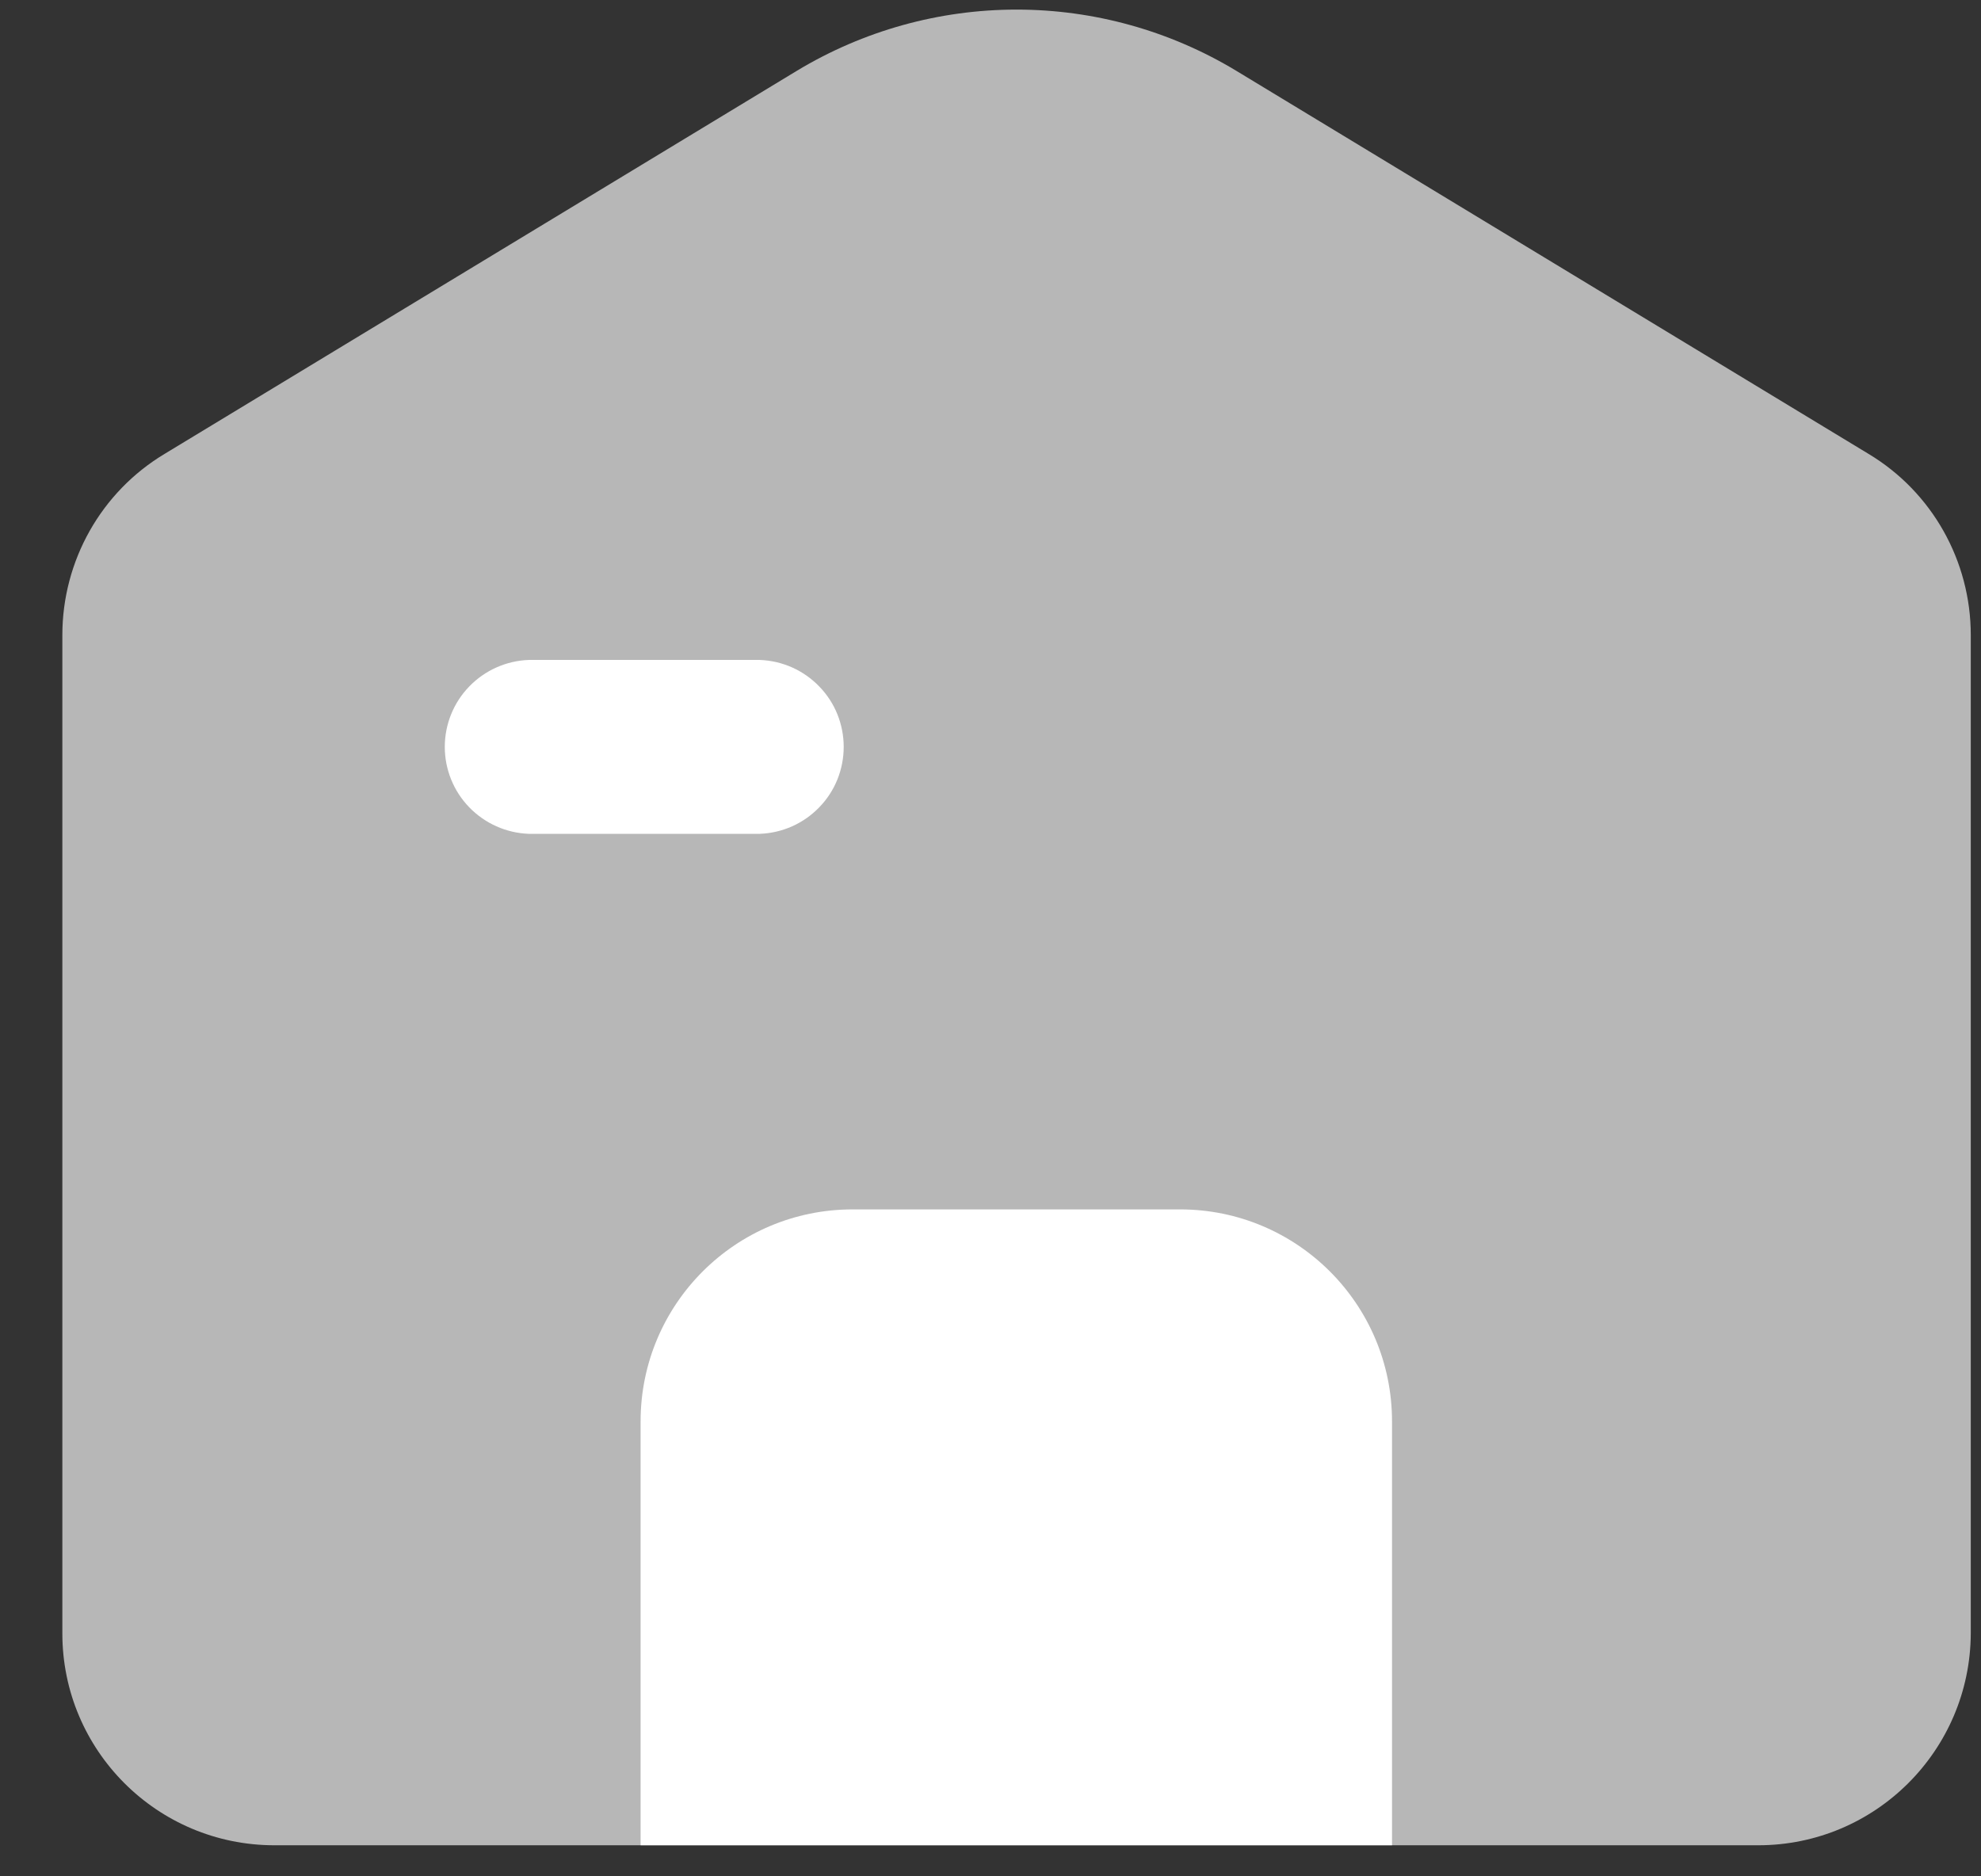
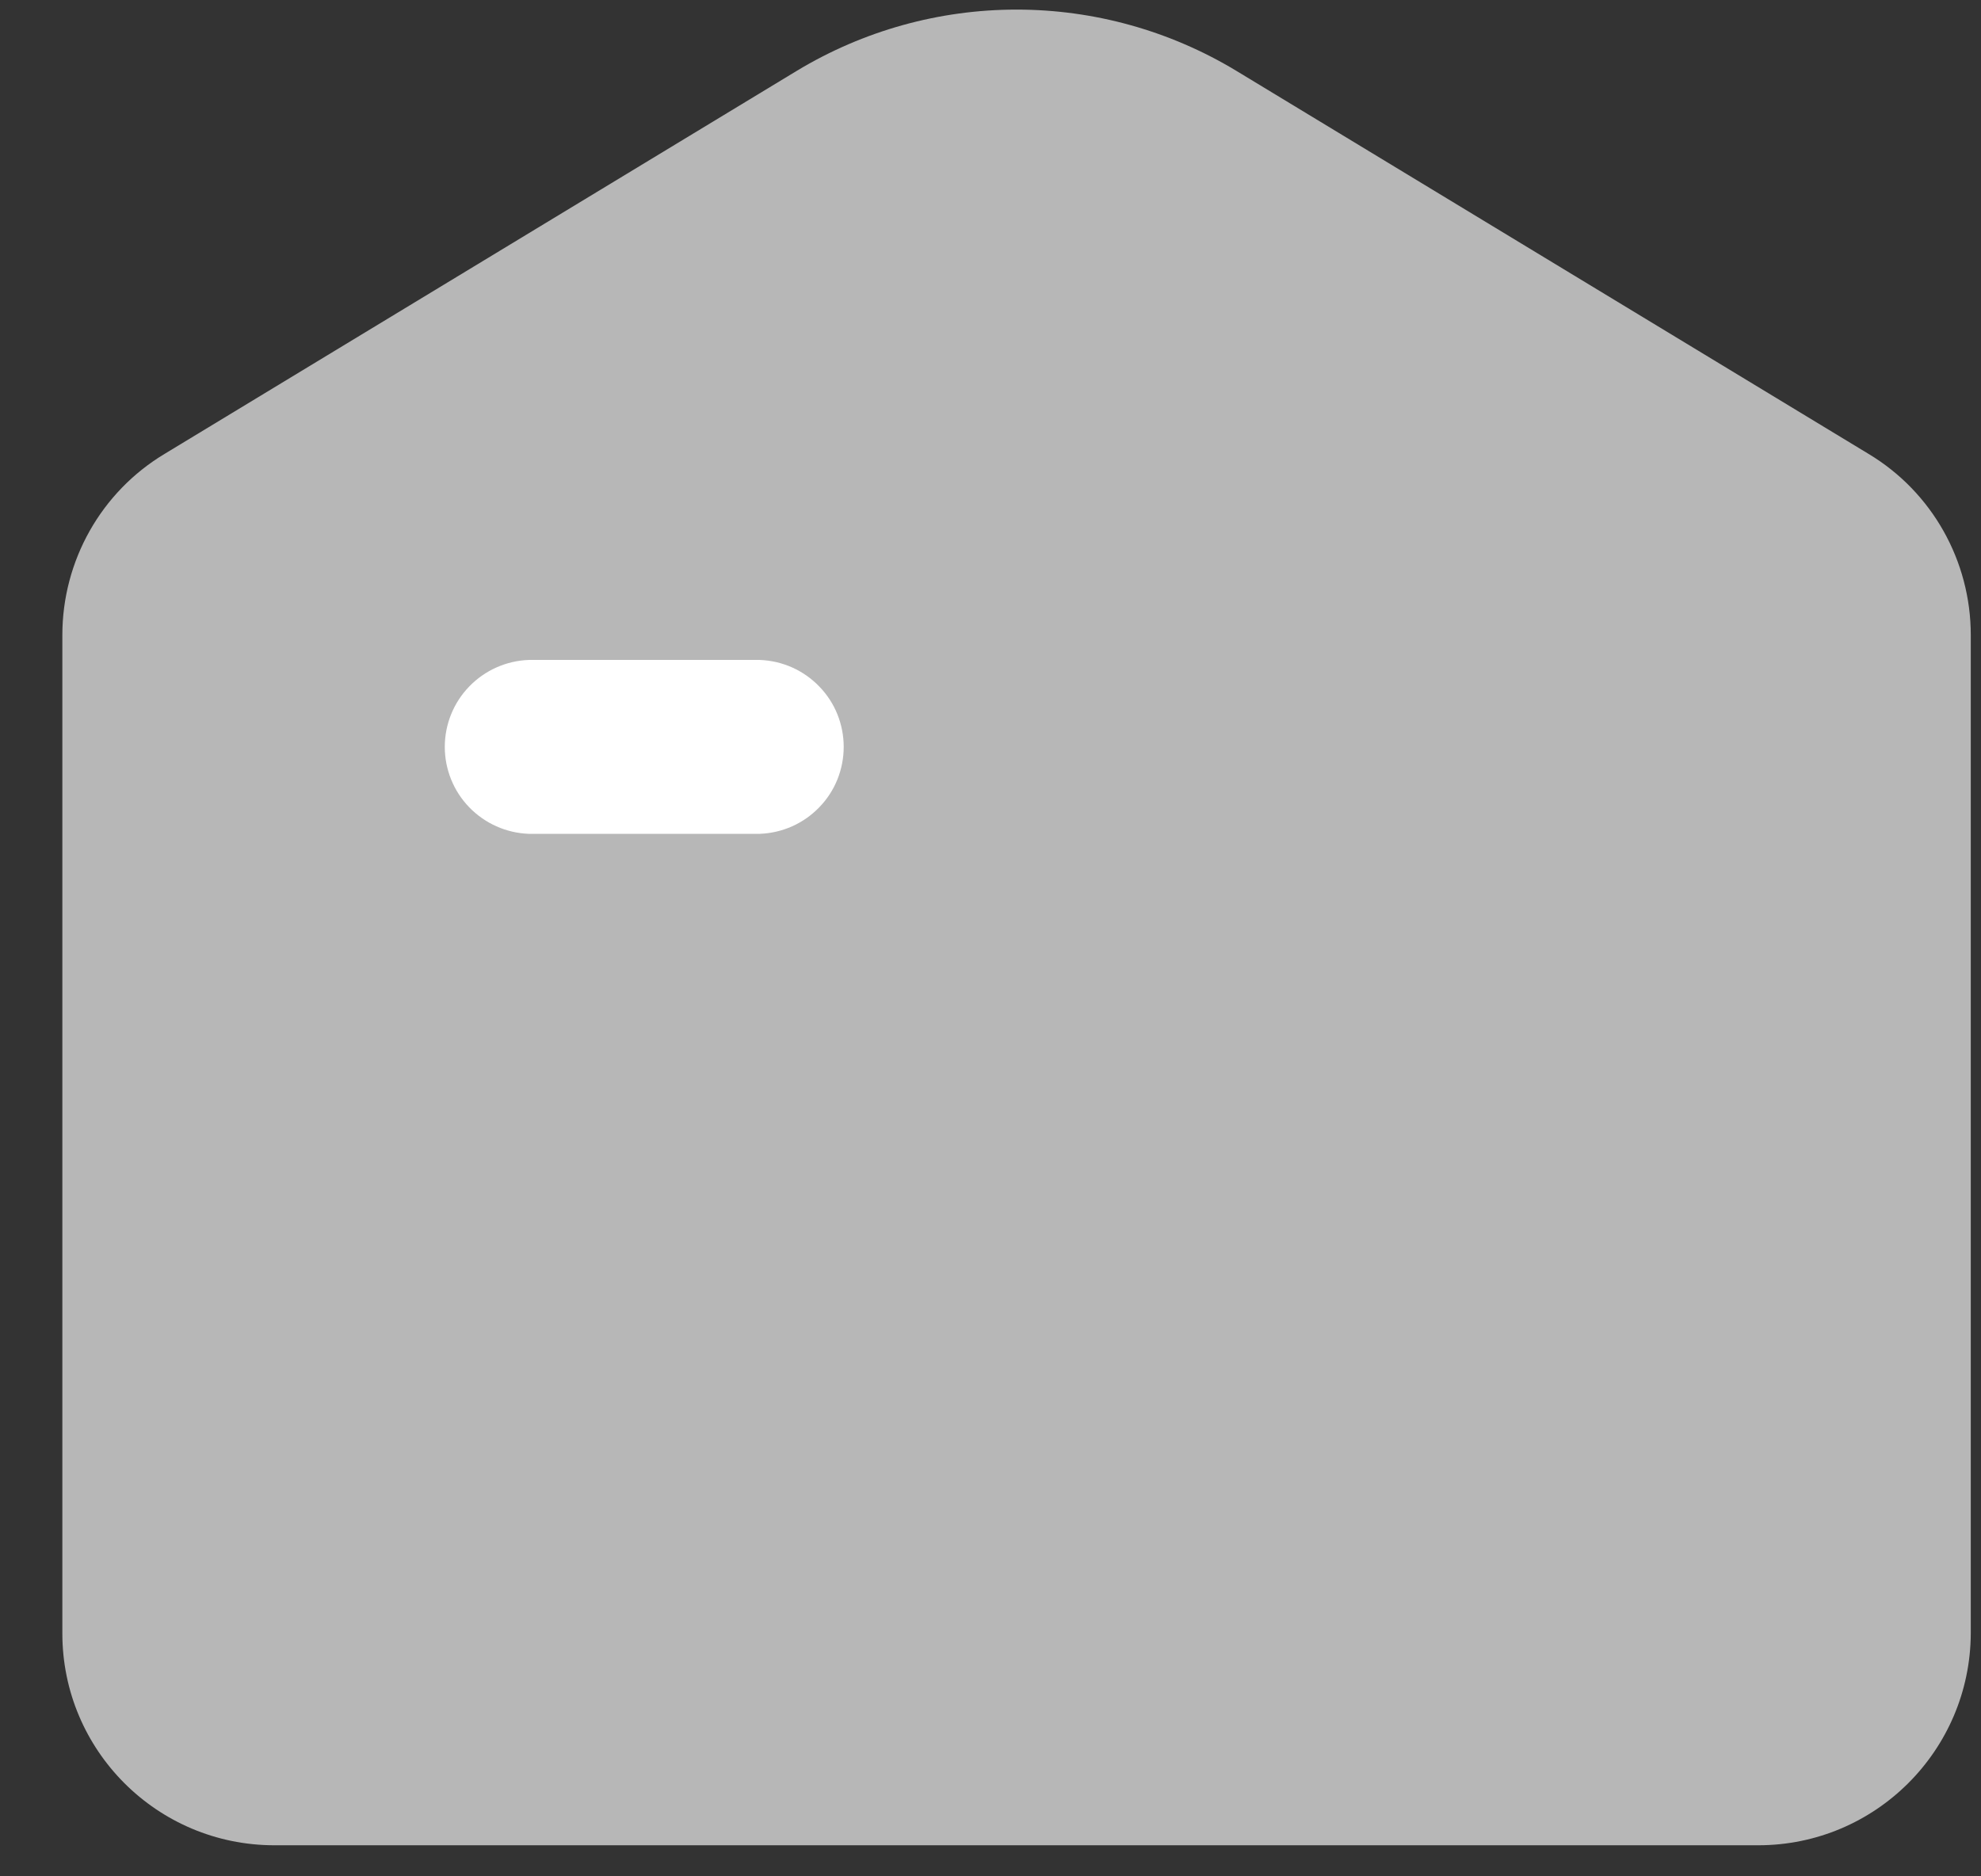
<svg xmlns="http://www.w3.org/2000/svg" width="19" height="18" viewBox="0 0 19 18" fill="none">
  <rect x="0" y="0" width="19" height="18" fill="#333333" stroke="none" />
  <path d="M16.863 17.702H2.632C1.508 17.702 0.598 16.792 0.598 15.669V6.093C0.598 5.381 0.969 4.72 1.579 4.354L7.643 0.679C8.279 0.295 9.007 0.092 9.75 0.092C10.493 0.092 11.221 0.295 11.857 0.679L17.921 4.354C18.531 4.72 18.902 5.381 18.902 6.093V15.669C18.897 16.792 17.987 17.702 16.863 17.702Z" fill="#B7B7B7" />
-   <path d="M13.351 17.702H6.144V13.636C6.144 12.512 7.054 11.602 8.177 11.602H11.318C12.441 11.602 13.351 12.512 13.351 13.636V17.702Z" fill="white" />
  <path d="M7.287 7.999H5.071C4.855 7.991 4.651 7.9 4.5 7.744C4.35 7.589 4.266 7.381 4.266 7.165C4.266 6.949 4.35 6.741 4.5 6.586C4.651 6.43 4.855 6.339 5.071 6.331H7.287C7.504 6.339 7.708 6.43 7.858 6.586C8.009 6.741 8.092 6.949 8.092 7.165C8.092 7.381 8.009 7.589 7.858 7.744C7.708 7.9 7.504 7.991 7.287 7.999Z" fill="white" />
</svg>